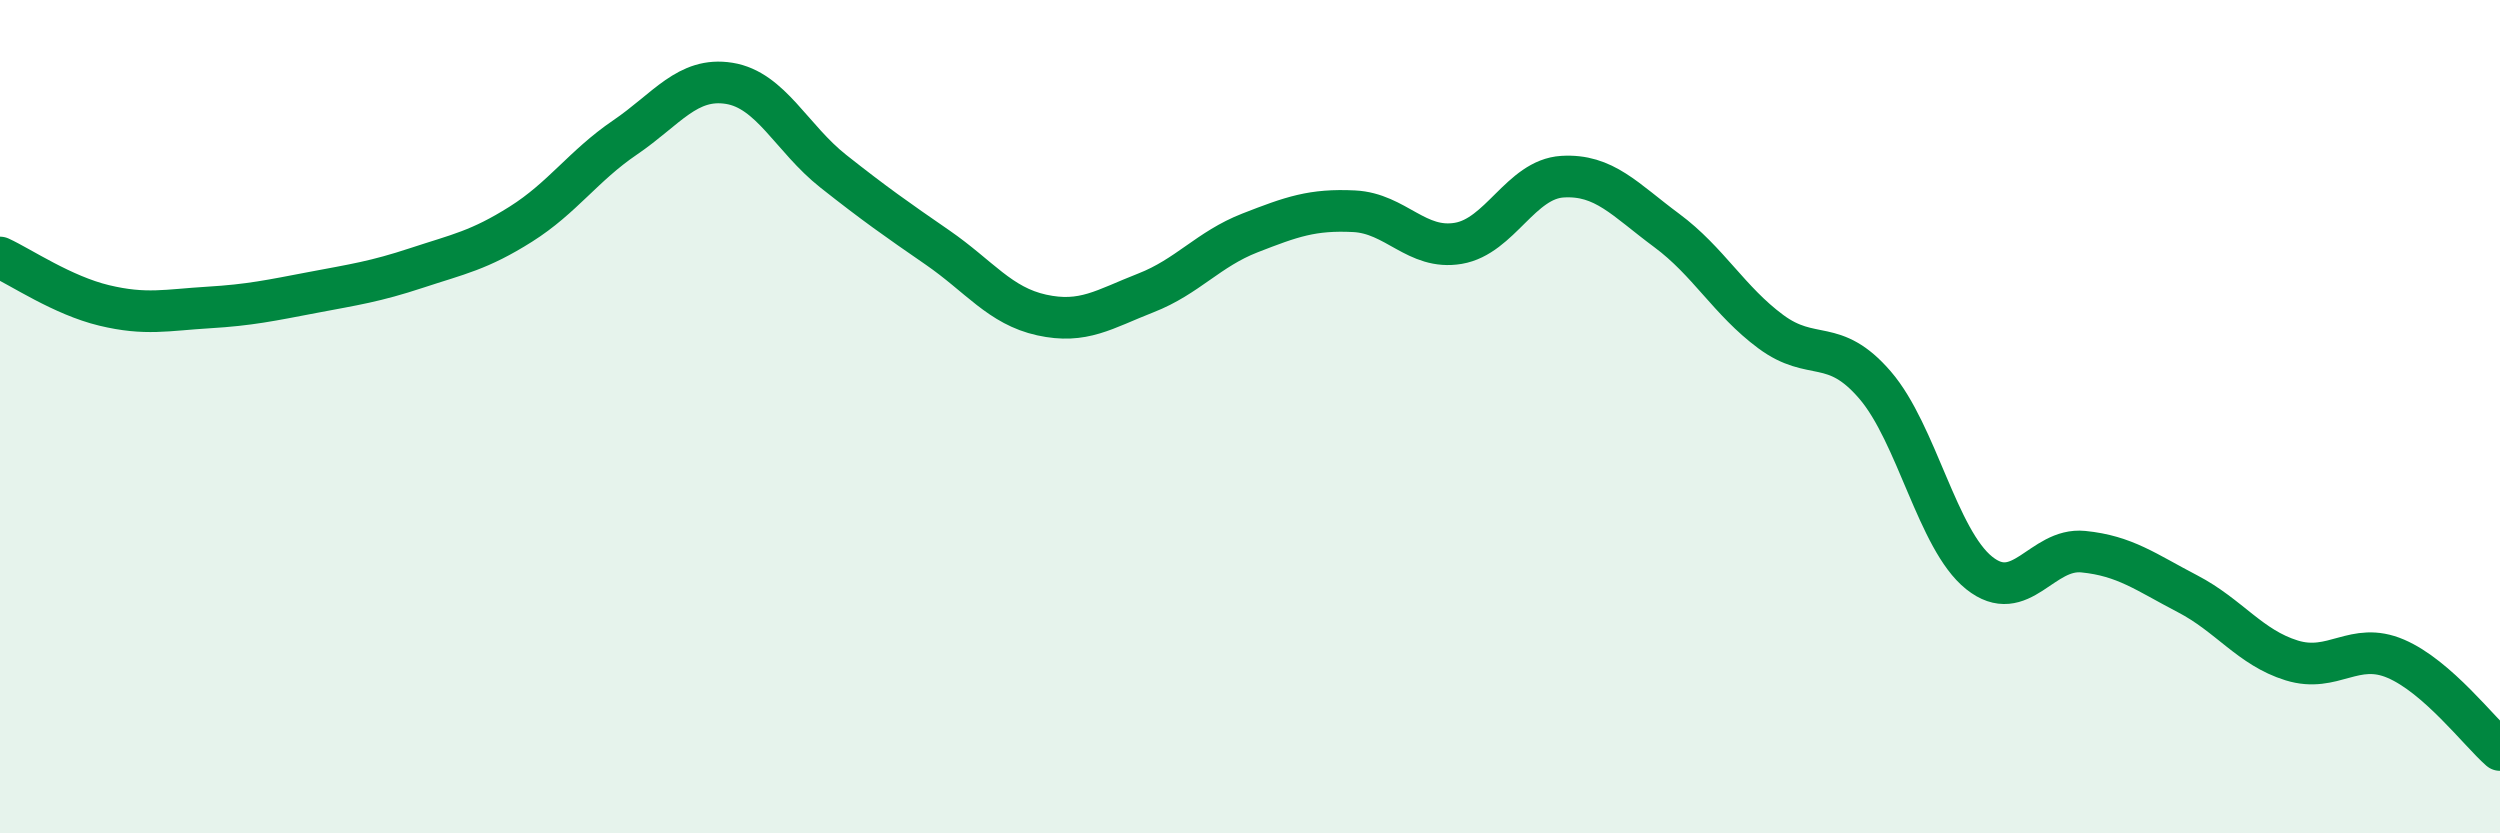
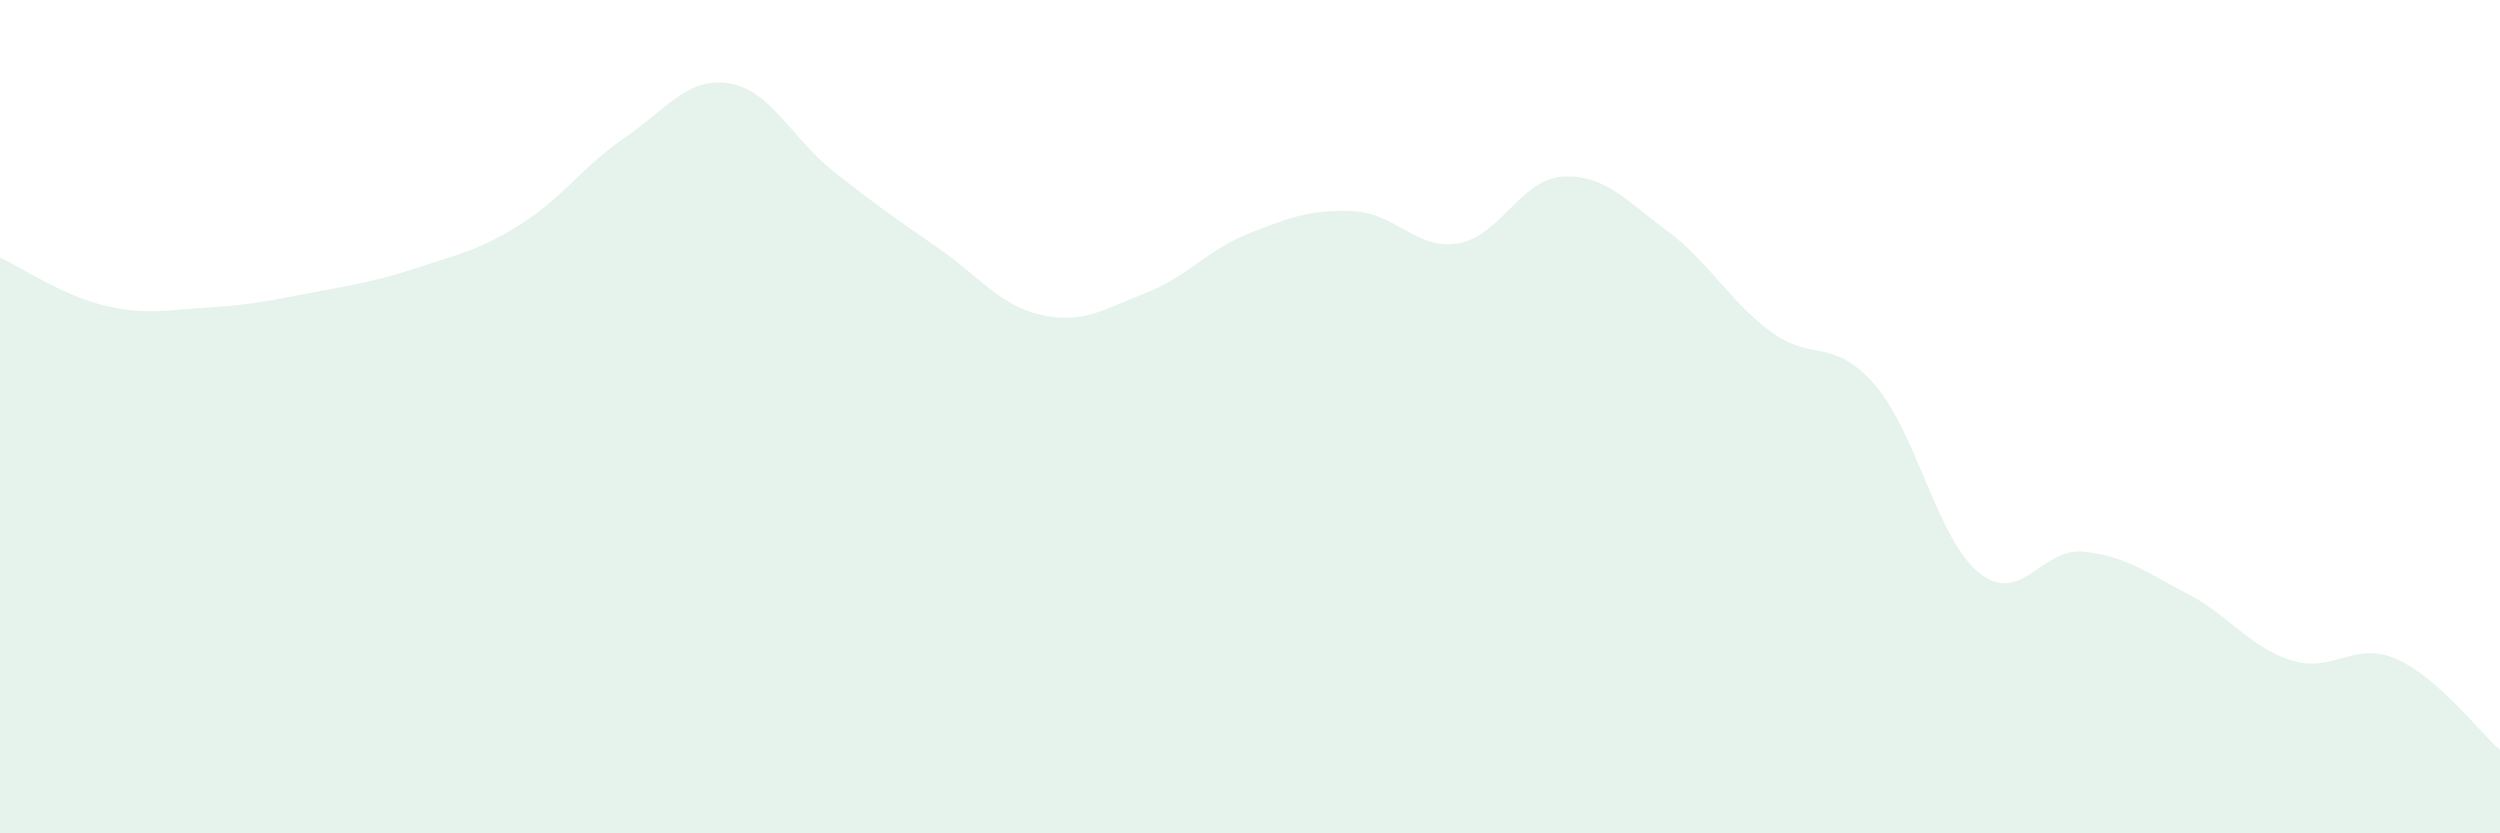
<svg xmlns="http://www.w3.org/2000/svg" width="60" height="20" viewBox="0 0 60 20">
  <path d="M 0,6.18 C 0.5,6.41 1.5,7.09 2.5,7.33 C 3.5,7.57 4,7.44 5,7.38 C 6,7.32 6.5,7.21 7.5,7.02 C 8.5,6.83 9,6.76 10,6.43 C 11,6.1 11.5,6.01 12.5,5.38 C 13.5,4.75 14,3.98 15,3.3 C 16,2.62 16.5,1.84 17.5,2 C 18.5,2.16 19,3.32 20,4.11 C 21,4.9 21.5,5.25 22.5,5.94 C 23.5,6.63 24,7.34 25,7.56 C 26,7.78 26.5,7.42 27.5,7.03 C 28.5,6.64 29,5.98 30,5.59 C 31,5.2 31.5,5.02 32.5,5.07 C 33.5,5.12 34,6.01 35,5.84 C 36,5.67 36.5,4.3 37.5,4.24 C 38.5,4.18 39,4.79 40,5.53 C 41,6.27 41.5,7.22 42.5,7.96 C 43.5,8.7 44,8.08 45,9.24 C 46,10.4 46.5,12.95 47.5,13.75 C 48.5,14.55 49,13.14 50,13.24 C 51,13.34 51.5,13.73 52.5,14.25 C 53.5,14.77 54,15.54 55,15.85 C 56,16.16 56.5,15.38 57.5,15.81 C 58.5,16.24 59.5,17.56 60,18L60 20L0 20Z" fill="#008740" opacity="0.1" stroke-linecap="round" stroke-linejoin="round" />
-   <path d="M 0,6.18 C 0.5,6.41 1.5,7.09 2.5,7.33 C 3.5,7.57 4,7.44 5,7.38 C 6,7.32 6.5,7.21 7.5,7.02 C 8.5,6.83 9,6.76 10,6.43 C 11,6.1 11.5,6.01 12.5,5.38 C 13.5,4.75 14,3.98 15,3.3 C 16,2.62 16.5,1.84 17.5,2 C 18.5,2.16 19,3.32 20,4.11 C 21,4.9 21.5,5.25 22.5,5.94 C 23.5,6.63 24,7.34 25,7.56 C 26,7.78 26.5,7.42 27.5,7.03 C 28.5,6.64 29,5.98 30,5.59 C 31,5.2 31.5,5.02 32.5,5.07 C 33.5,5.12 34,6.01 35,5.84 C 36,5.67 36.5,4.3 37.5,4.24 C 38.5,4.18 39,4.79 40,5.53 C 41,6.27 41.5,7.22 42.5,7.96 C 43.5,8.7 44,8.08 45,9.24 C 46,10.4 46.5,12.95 47.5,13.75 C 48.5,14.55 49,13.14 50,13.24 C 51,13.34 51.5,13.73 52.5,14.25 C 53.5,14.77 54,15.54 55,15.85 C 56,16.16 56.5,15.38 57.5,15.81 C 58.5,16.24 59.5,17.56 60,18" stroke="#008740" stroke-width="1" fill="none" stroke-linecap="round" stroke-linejoin="round" />
</svg>